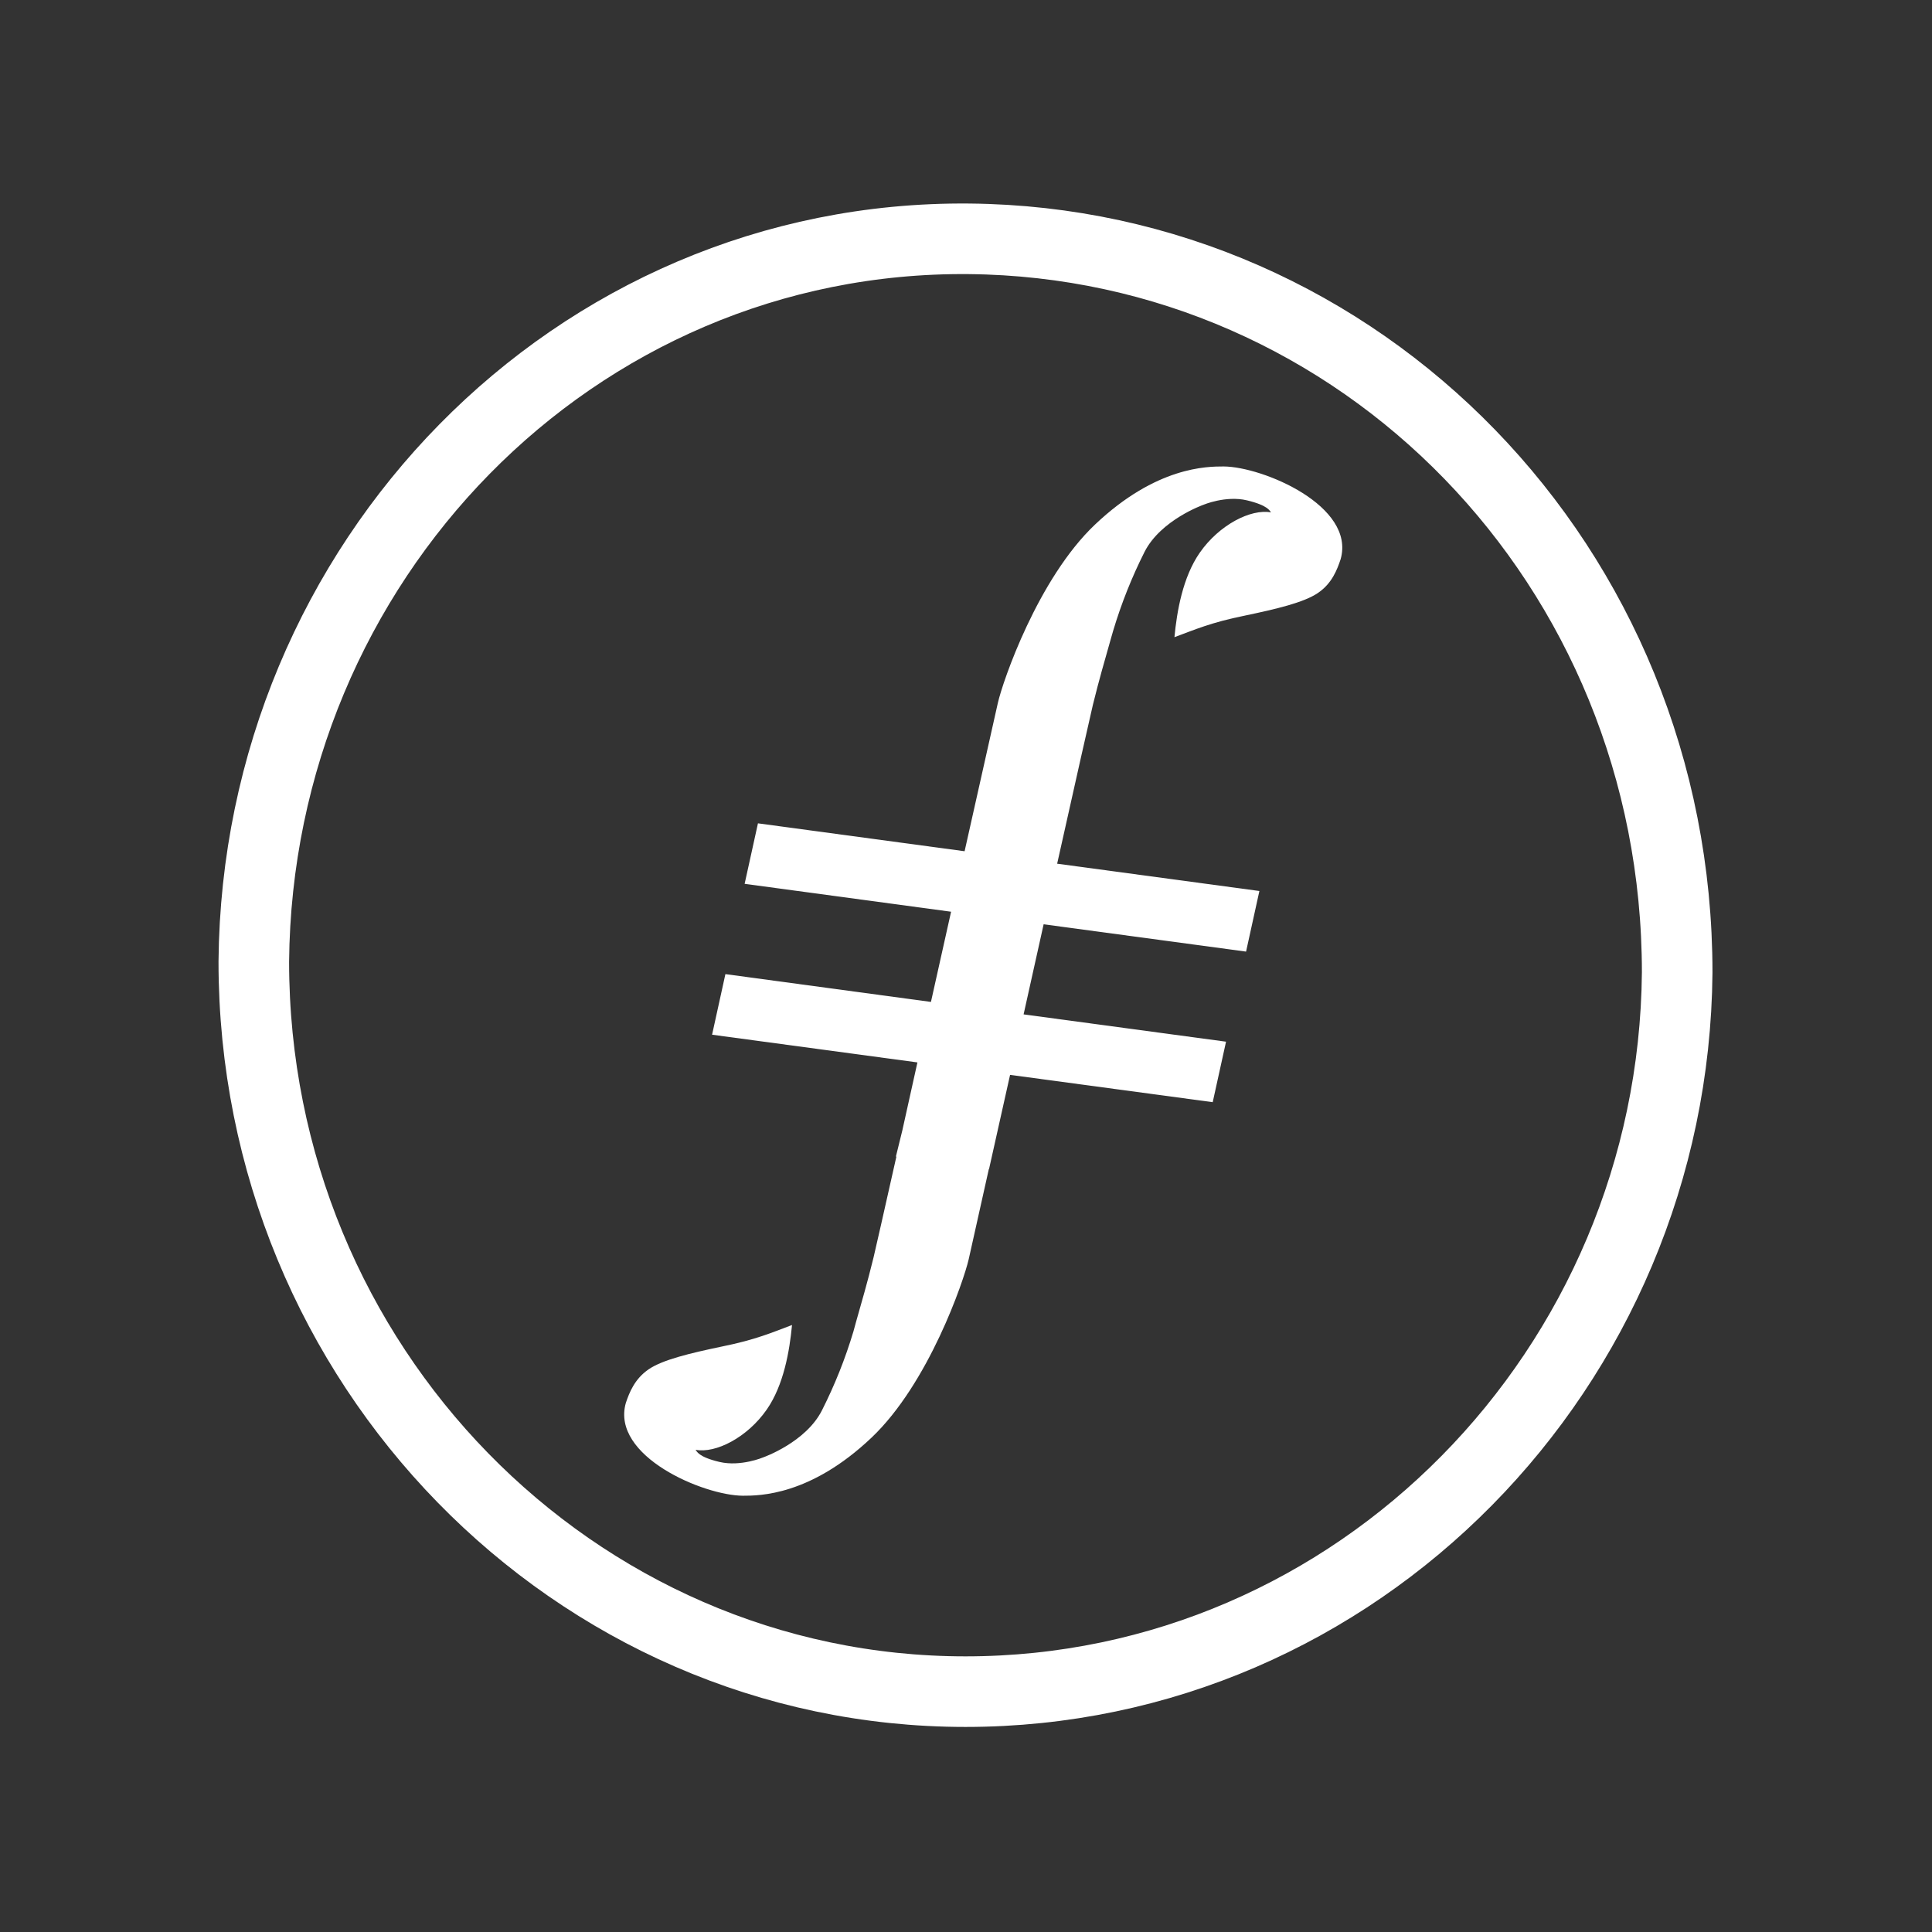
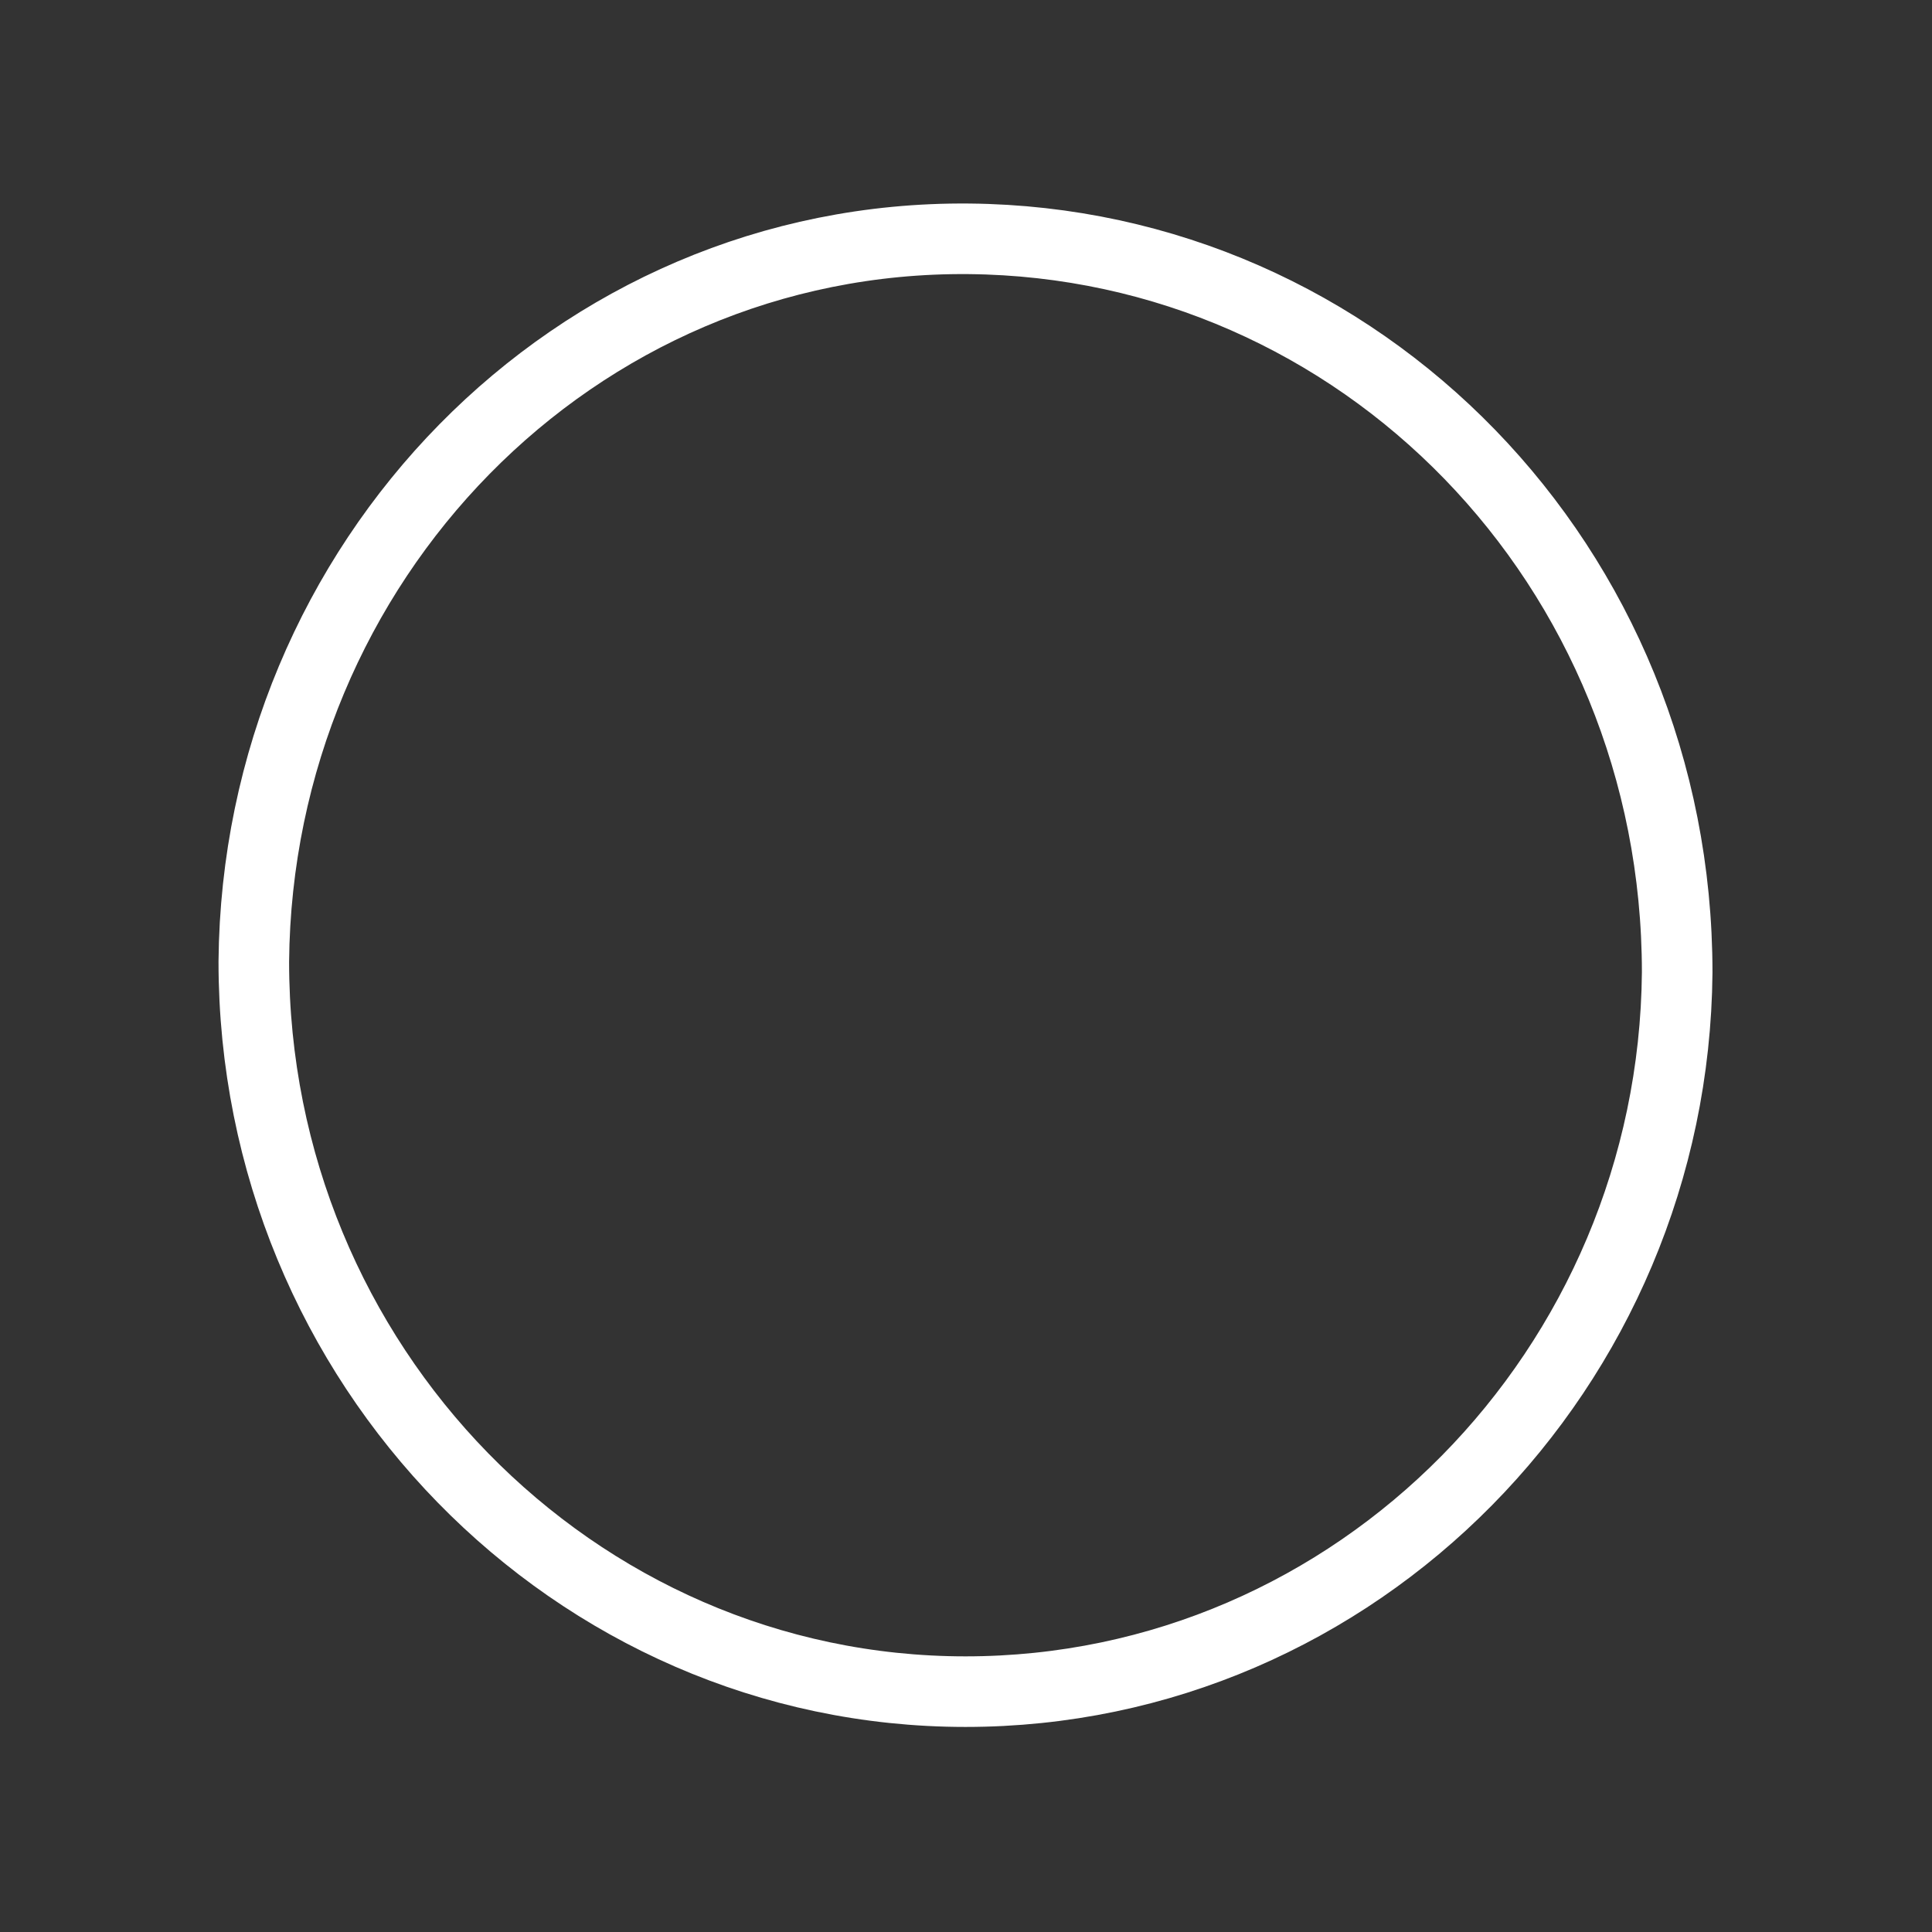
<svg xmlns="http://www.w3.org/2000/svg" width="451" height="451" viewBox="0 0 451 451" fill="none">
  <rect x="0" y="0" width="451" height="451" fill="#333333" stroke="none" />
  <path fill-rule="evenodd" clip-rule="evenodd" d="M225.383 394.893C134.003 394.893 59.248 318.575 59.248 224.47C60.072 131.206 134.003 54.909 226.207 55.75C317.586 56.612 391.518 132.068 391.518 227.014C390.694 319.437 316.762 394.893 225.383 394.893Z" stroke="white" stroke-width="16.476" />
-   <path d="M285.664 108.89C281.783 108.89 269.928 108.89 255.617 122.453C242.289 135.085 234.082 159.023 232.936 164.095C232.492 166.049 229.148 180.961 225.173 198.711L176.935 192.197L173.825 206.318L222.017 212.832C220.427 220.021 218.813 227.232 217.317 233.886L169.336 227.395L166.226 241.539L214.16 248.007C212.056 257.498 210.629 263.872 210.629 263.919C210.629 263.965 210.045 266.315 209.133 269.991H209.25C206.42 282.576 204.339 291.812 203.919 293.533C202.422 299.629 201.206 303.723 199.85 308.515L199.219 310.818C197.323 317.156 194.866 323.314 191.877 329.22C188.112 336.711 178.174 340.2 178.174 340.2C178.174 340.2 172.913 342.434 167.956 341.27C162.999 340.107 162.672 338.781 162.368 338.432C167.044 339.339 174.457 335.571 178.993 329.034C182.944 323.357 184.324 315.331 184.885 309.306C180.302 311.028 176.397 312.749 168.517 314.331C161.058 315.89 154.651 317.425 151.401 319.658C148.151 321.892 146.912 325.056 146.093 327.498C142.563 339.944 164.262 349.11 173.404 349.157C177.262 349.157 189.141 349.157 203.428 335.617C216.779 322.962 224.963 299.047 226.132 293.952C226.436 292.533 228.307 284.205 230.832 272.899H230.879C232.141 267.292 233.848 259.615 235.789 250.915L283.092 257.289L286.202 243.168L238.946 236.794C240.466 229.908 242.079 222.766 243.622 215.763L290.878 222.138L293.988 207.993L246.779 201.619C251.058 182.45 254.565 166.84 255.126 164.514C256.623 158.442 257.839 154.347 259.195 149.532L259.85 147.252C261.744 140.917 264.193 134.76 267.168 128.85C270.956 121.36 280.894 117.847 280.894 117.847C280.894 117.847 286.132 115.613 291.089 116.8C296.046 117.986 296.397 119.266 296.701 119.615C292.001 118.731 284.612 122.5 280.076 129.013C276.101 134.713 274.721 142.739 274.16 148.741C278.766 147.043 282.671 145.298 290.551 143.716C297.987 142.157 304.393 140.645 307.667 138.412C310.941 136.179 312.133 132.991 312.951 130.549C316.482 118.103 294.807 108.96 285.664 108.89Z" fill="white" />
</svg>